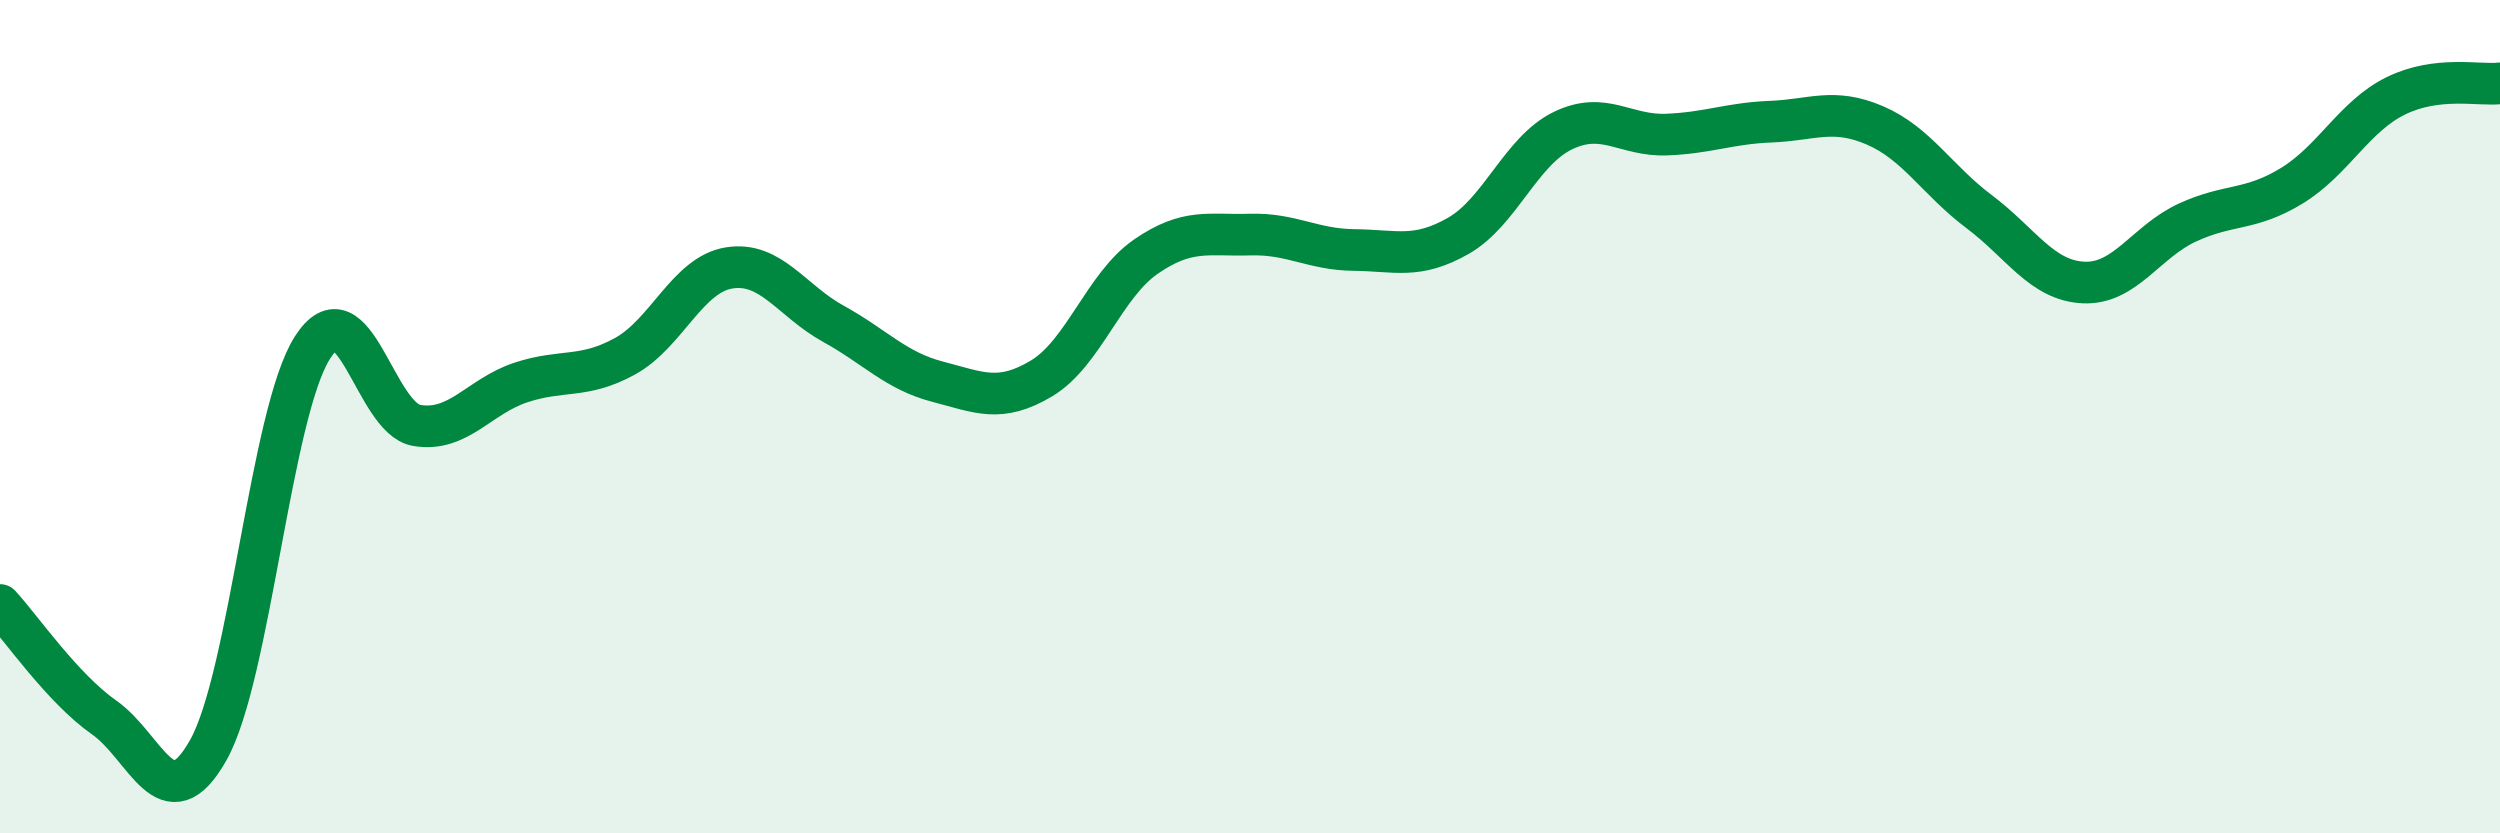
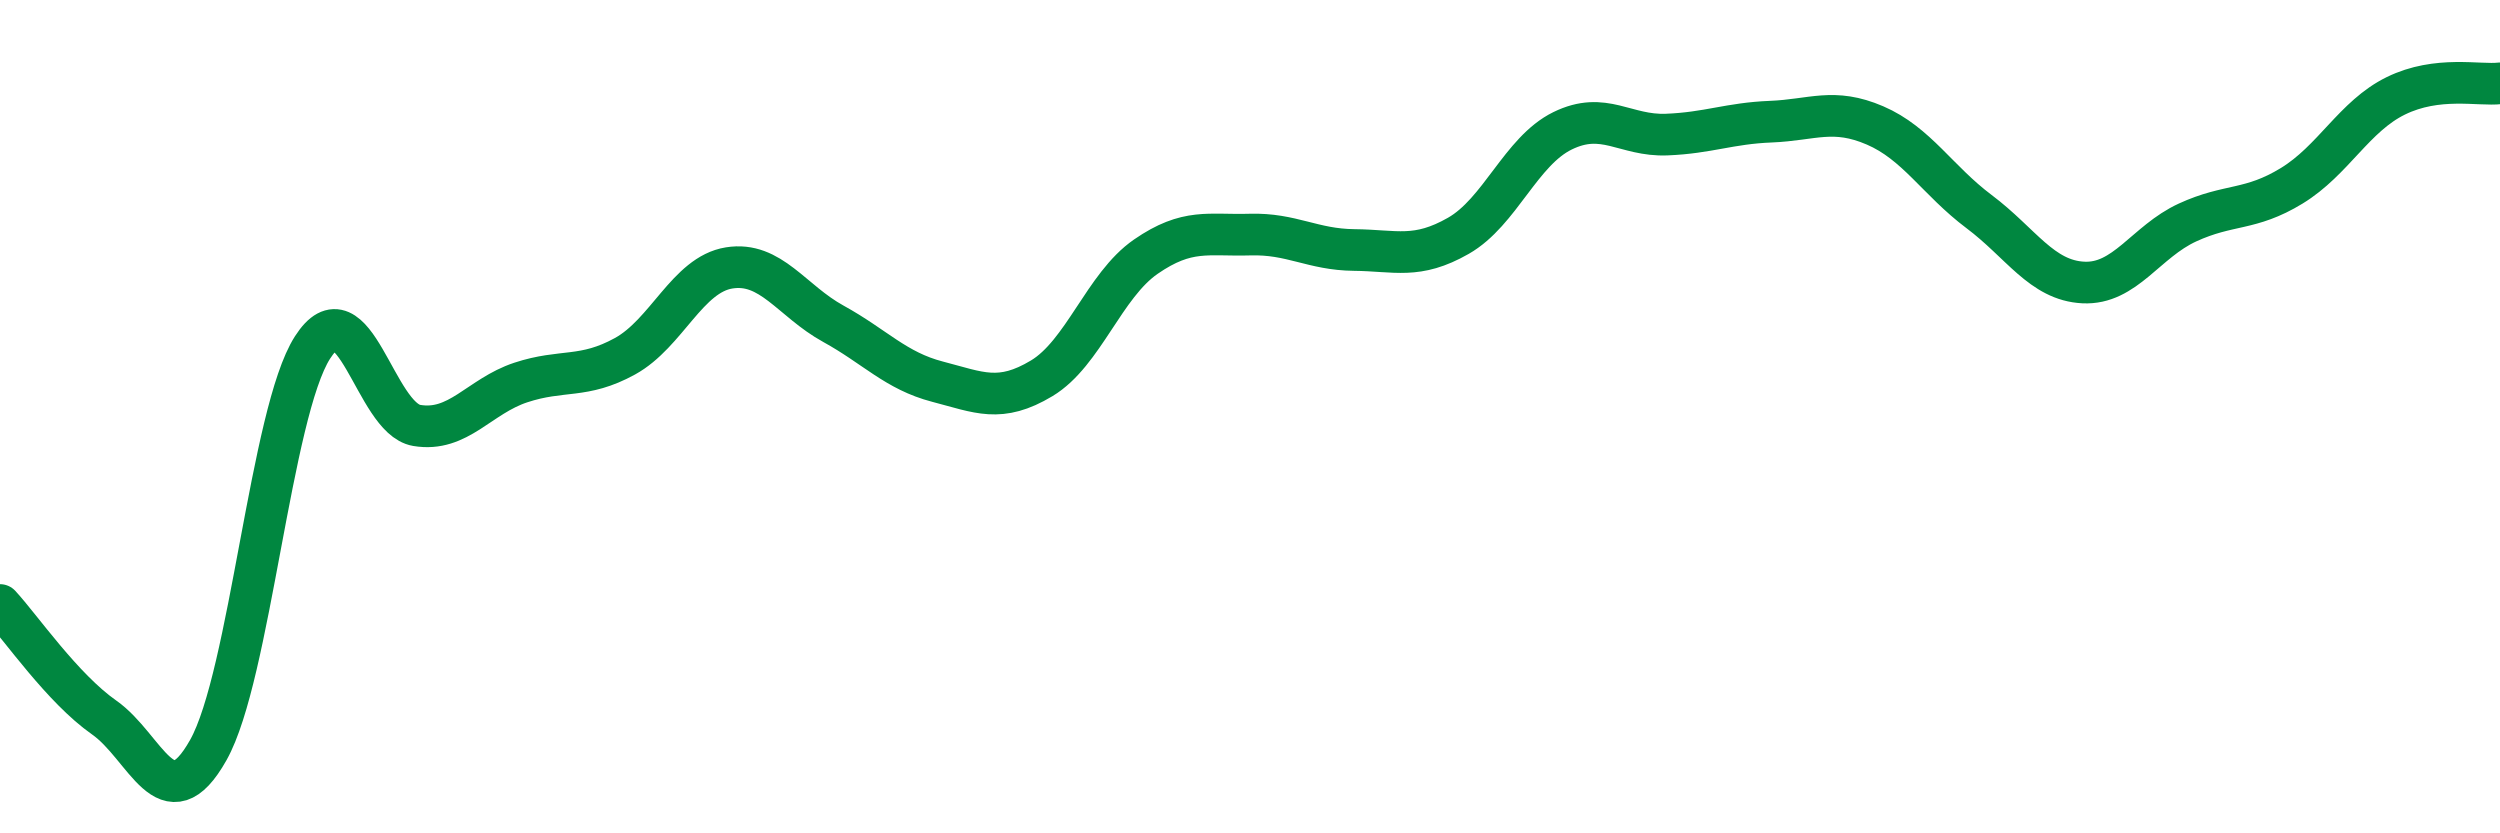
<svg xmlns="http://www.w3.org/2000/svg" width="60" height="20" viewBox="0 0 60 20">
-   <path d="M 0,14.52 C 0.5,15.06 1.5,16.52 2.5,17.22 C 3.5,17.92 4,19.78 5,18 C 6,16.22 6.5,9.9 7.5,8.34 C 8.5,6.78 9,10.04 10,10.21 C 11,10.38 11.5,9.51 12.5,9.18 C 13.5,8.85 14,9.1 15,8.55 C 16,8 16.5,6.59 17.5,6.43 C 18.5,6.27 19,7.22 20,7.77 C 21,8.32 21.5,8.9 22.5,9.16 C 23.5,9.42 24,9.68 25,9.08 C 26,8.48 26.5,6.85 27.5,6.16 C 28.5,5.47 29,5.66 30,5.63 C 31,5.6 31.5,5.99 32.5,6 C 33.5,6.01 34,6.23 35,5.66 C 36,5.09 36.5,3.63 37.5,3.14 C 38.5,2.65 39,3.27 40,3.23 C 41,3.19 41.5,2.96 42.5,2.92 C 43.5,2.88 44,2.58 45,3.01 C 46,3.44 46.5,4.33 47.5,5.08 C 48.5,5.83 49,6.73 50,6.78 C 51,6.83 51.5,5.8 52.5,5.34 C 53.5,4.88 54,5.07 55,4.46 C 56,3.85 56.5,2.79 57.5,2.3 C 58.5,1.81 59.5,2.06 60,2L60 20L0 20Z" fill="#008740" opacity="0.1" stroke-linecap="round" stroke-linejoin="round" />
  <path d="M 0,14.52 C 0.5,15.06 1.5,16.52 2.5,17.22 C 3.5,17.92 4,19.78 5,18 C 6,16.22 6.5,9.9 7.5,8.34 C 8.5,6.78 9,10.04 10,10.21 C 11,10.38 11.5,9.51 12.5,9.18 C 13.5,8.85 14,9.1 15,8.55 C 16,8 16.5,6.59 17.5,6.43 C 18.5,6.27 19,7.22 20,7.77 C 21,8.32 21.5,8.9 22.5,9.16 C 23.5,9.42 24,9.68 25,9.08 C 26,8.48 26.5,6.85 27.5,6.16 C 28.5,5.47 29,5.66 30,5.63 C 31,5.6 31.5,5.99 32.5,6 C 33.5,6.01 34,6.23 35,5.66 C 36,5.09 36.5,3.63 37.5,3.14 C 38.5,2.65 39,3.27 40,3.23 C 41,3.19 41.5,2.96 42.5,2.92 C 43.5,2.88 44,2.58 45,3.01 C 46,3.44 46.5,4.33 47.5,5.08 C 48.5,5.83 49,6.73 50,6.78 C 51,6.83 51.5,5.8 52.5,5.34 C 53.5,4.88 54,5.07 55,4.46 C 56,3.85 56.5,2.79 57.5,2.3 C 58.5,1.81 59.5,2.06 60,2" stroke="#008740" stroke-width="1" fill="none" stroke-linecap="round" stroke-linejoin="round" />
</svg>